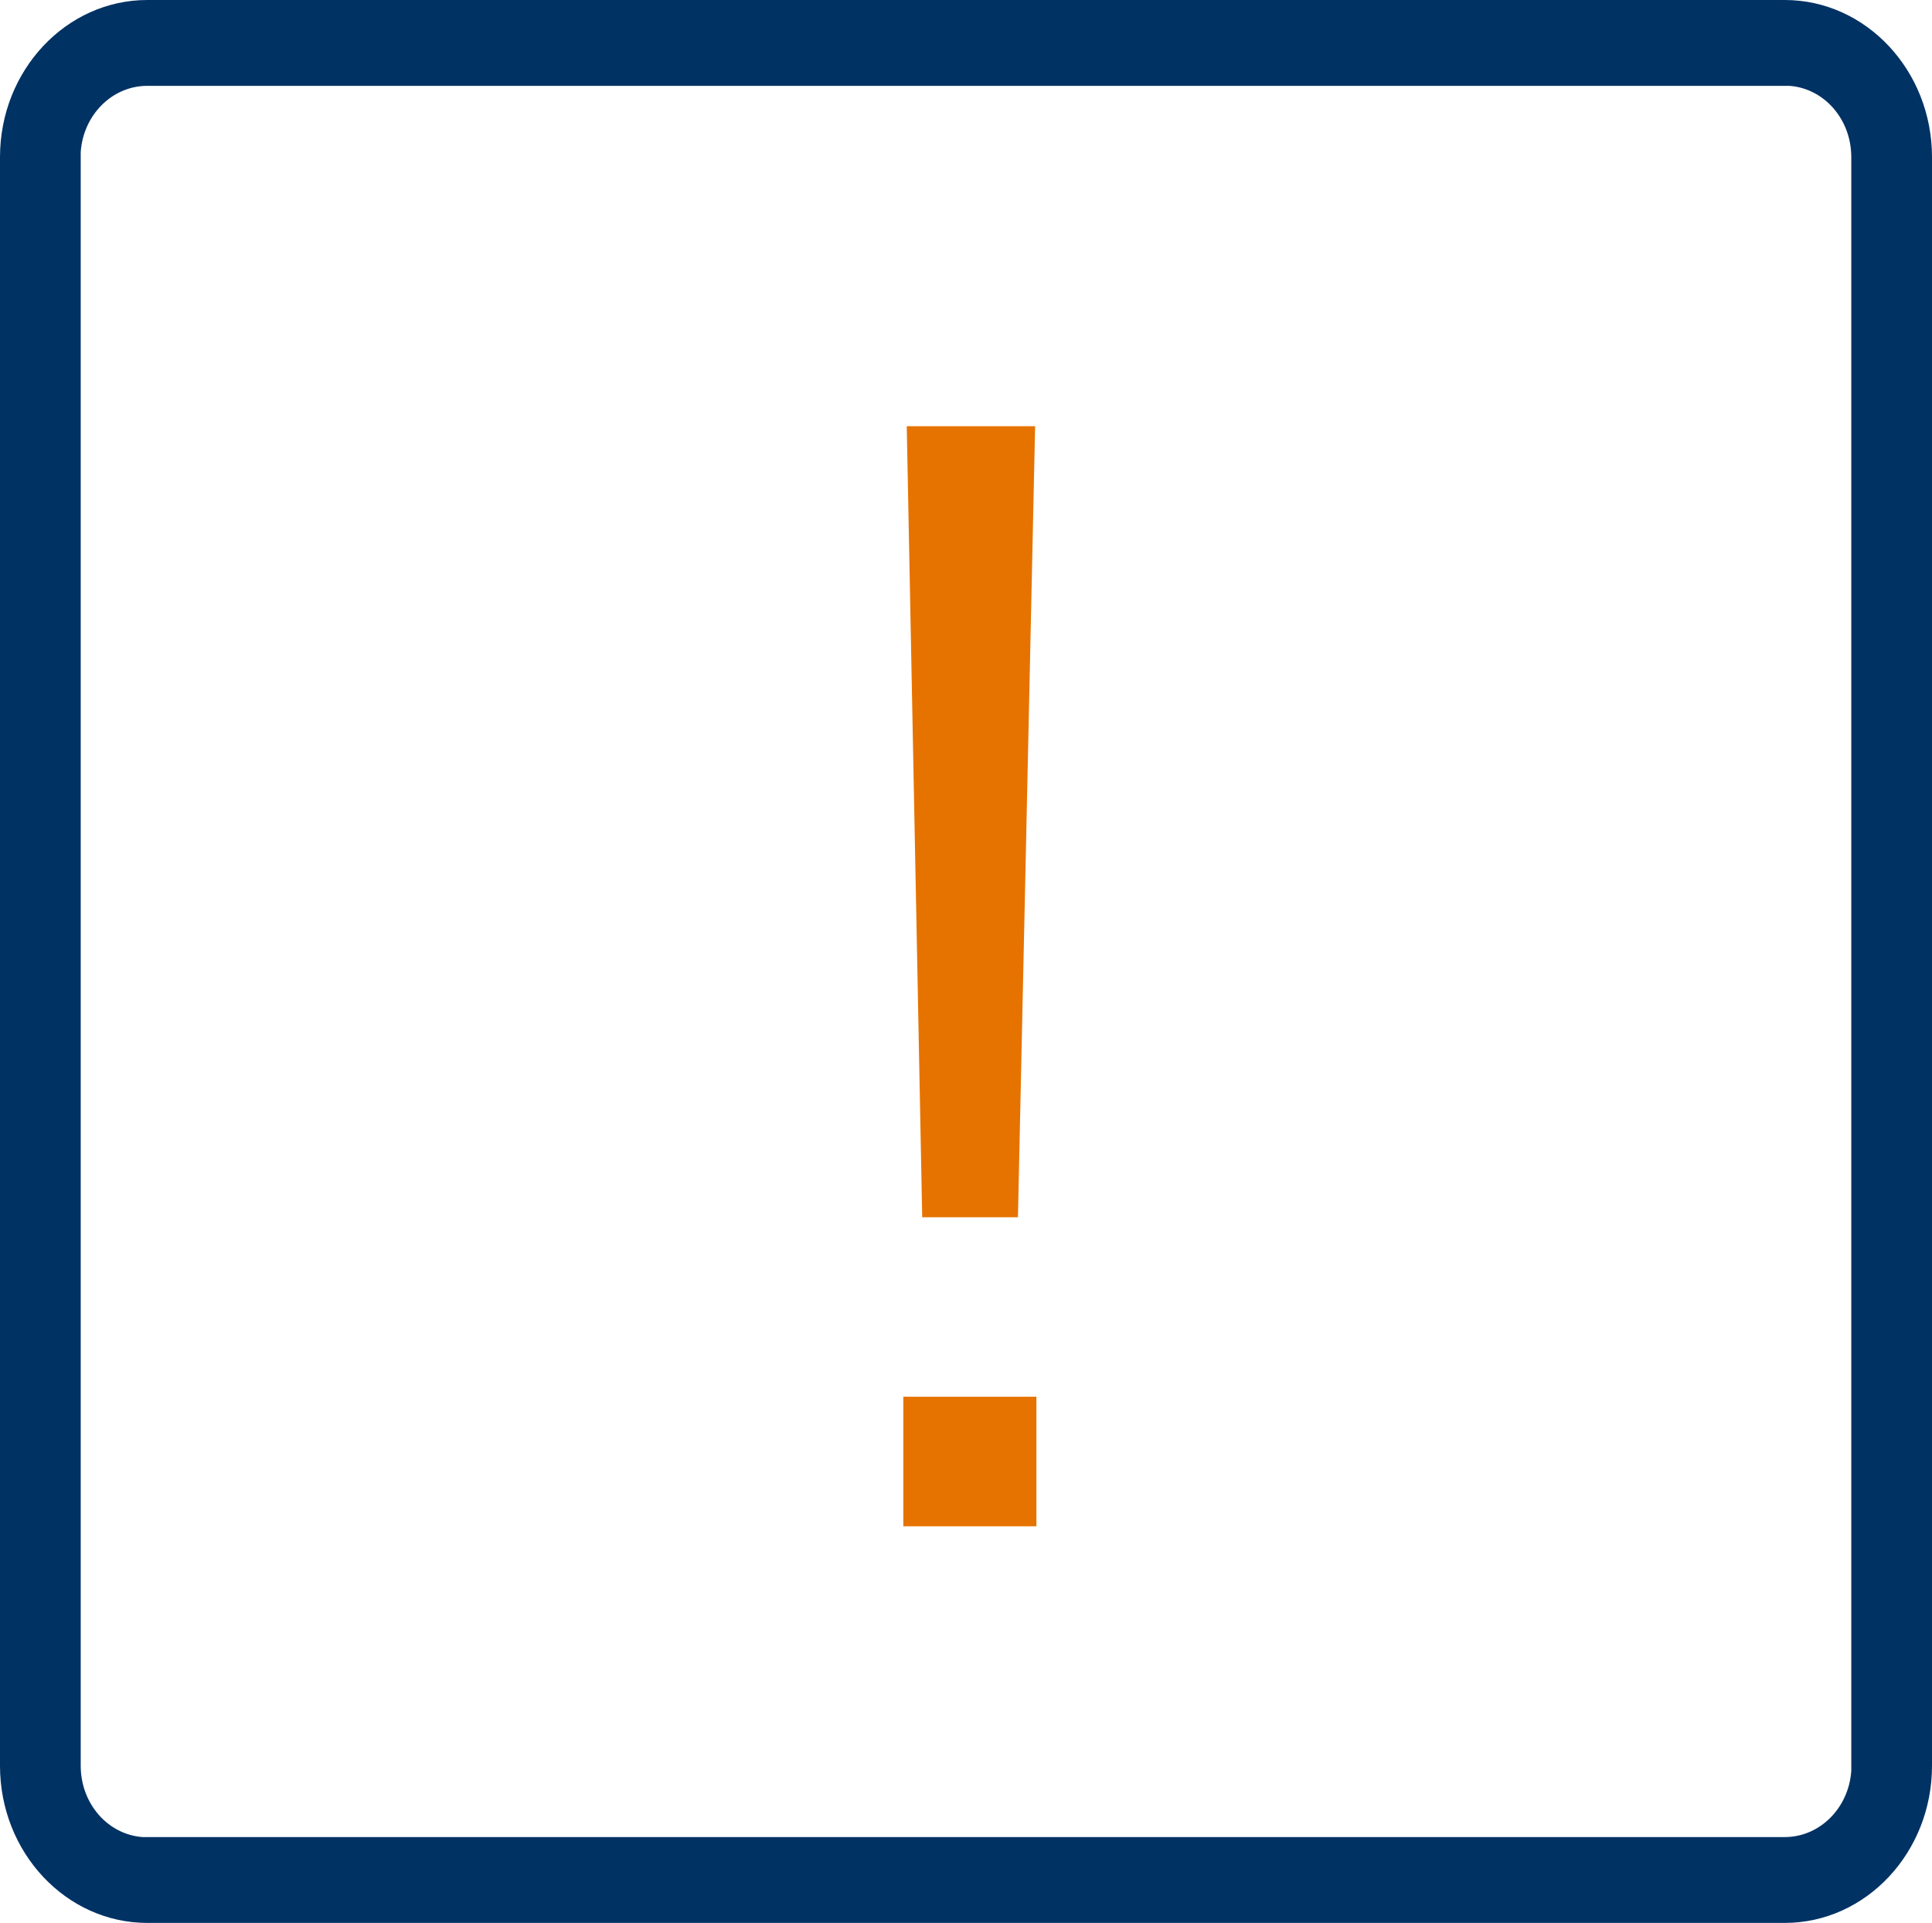
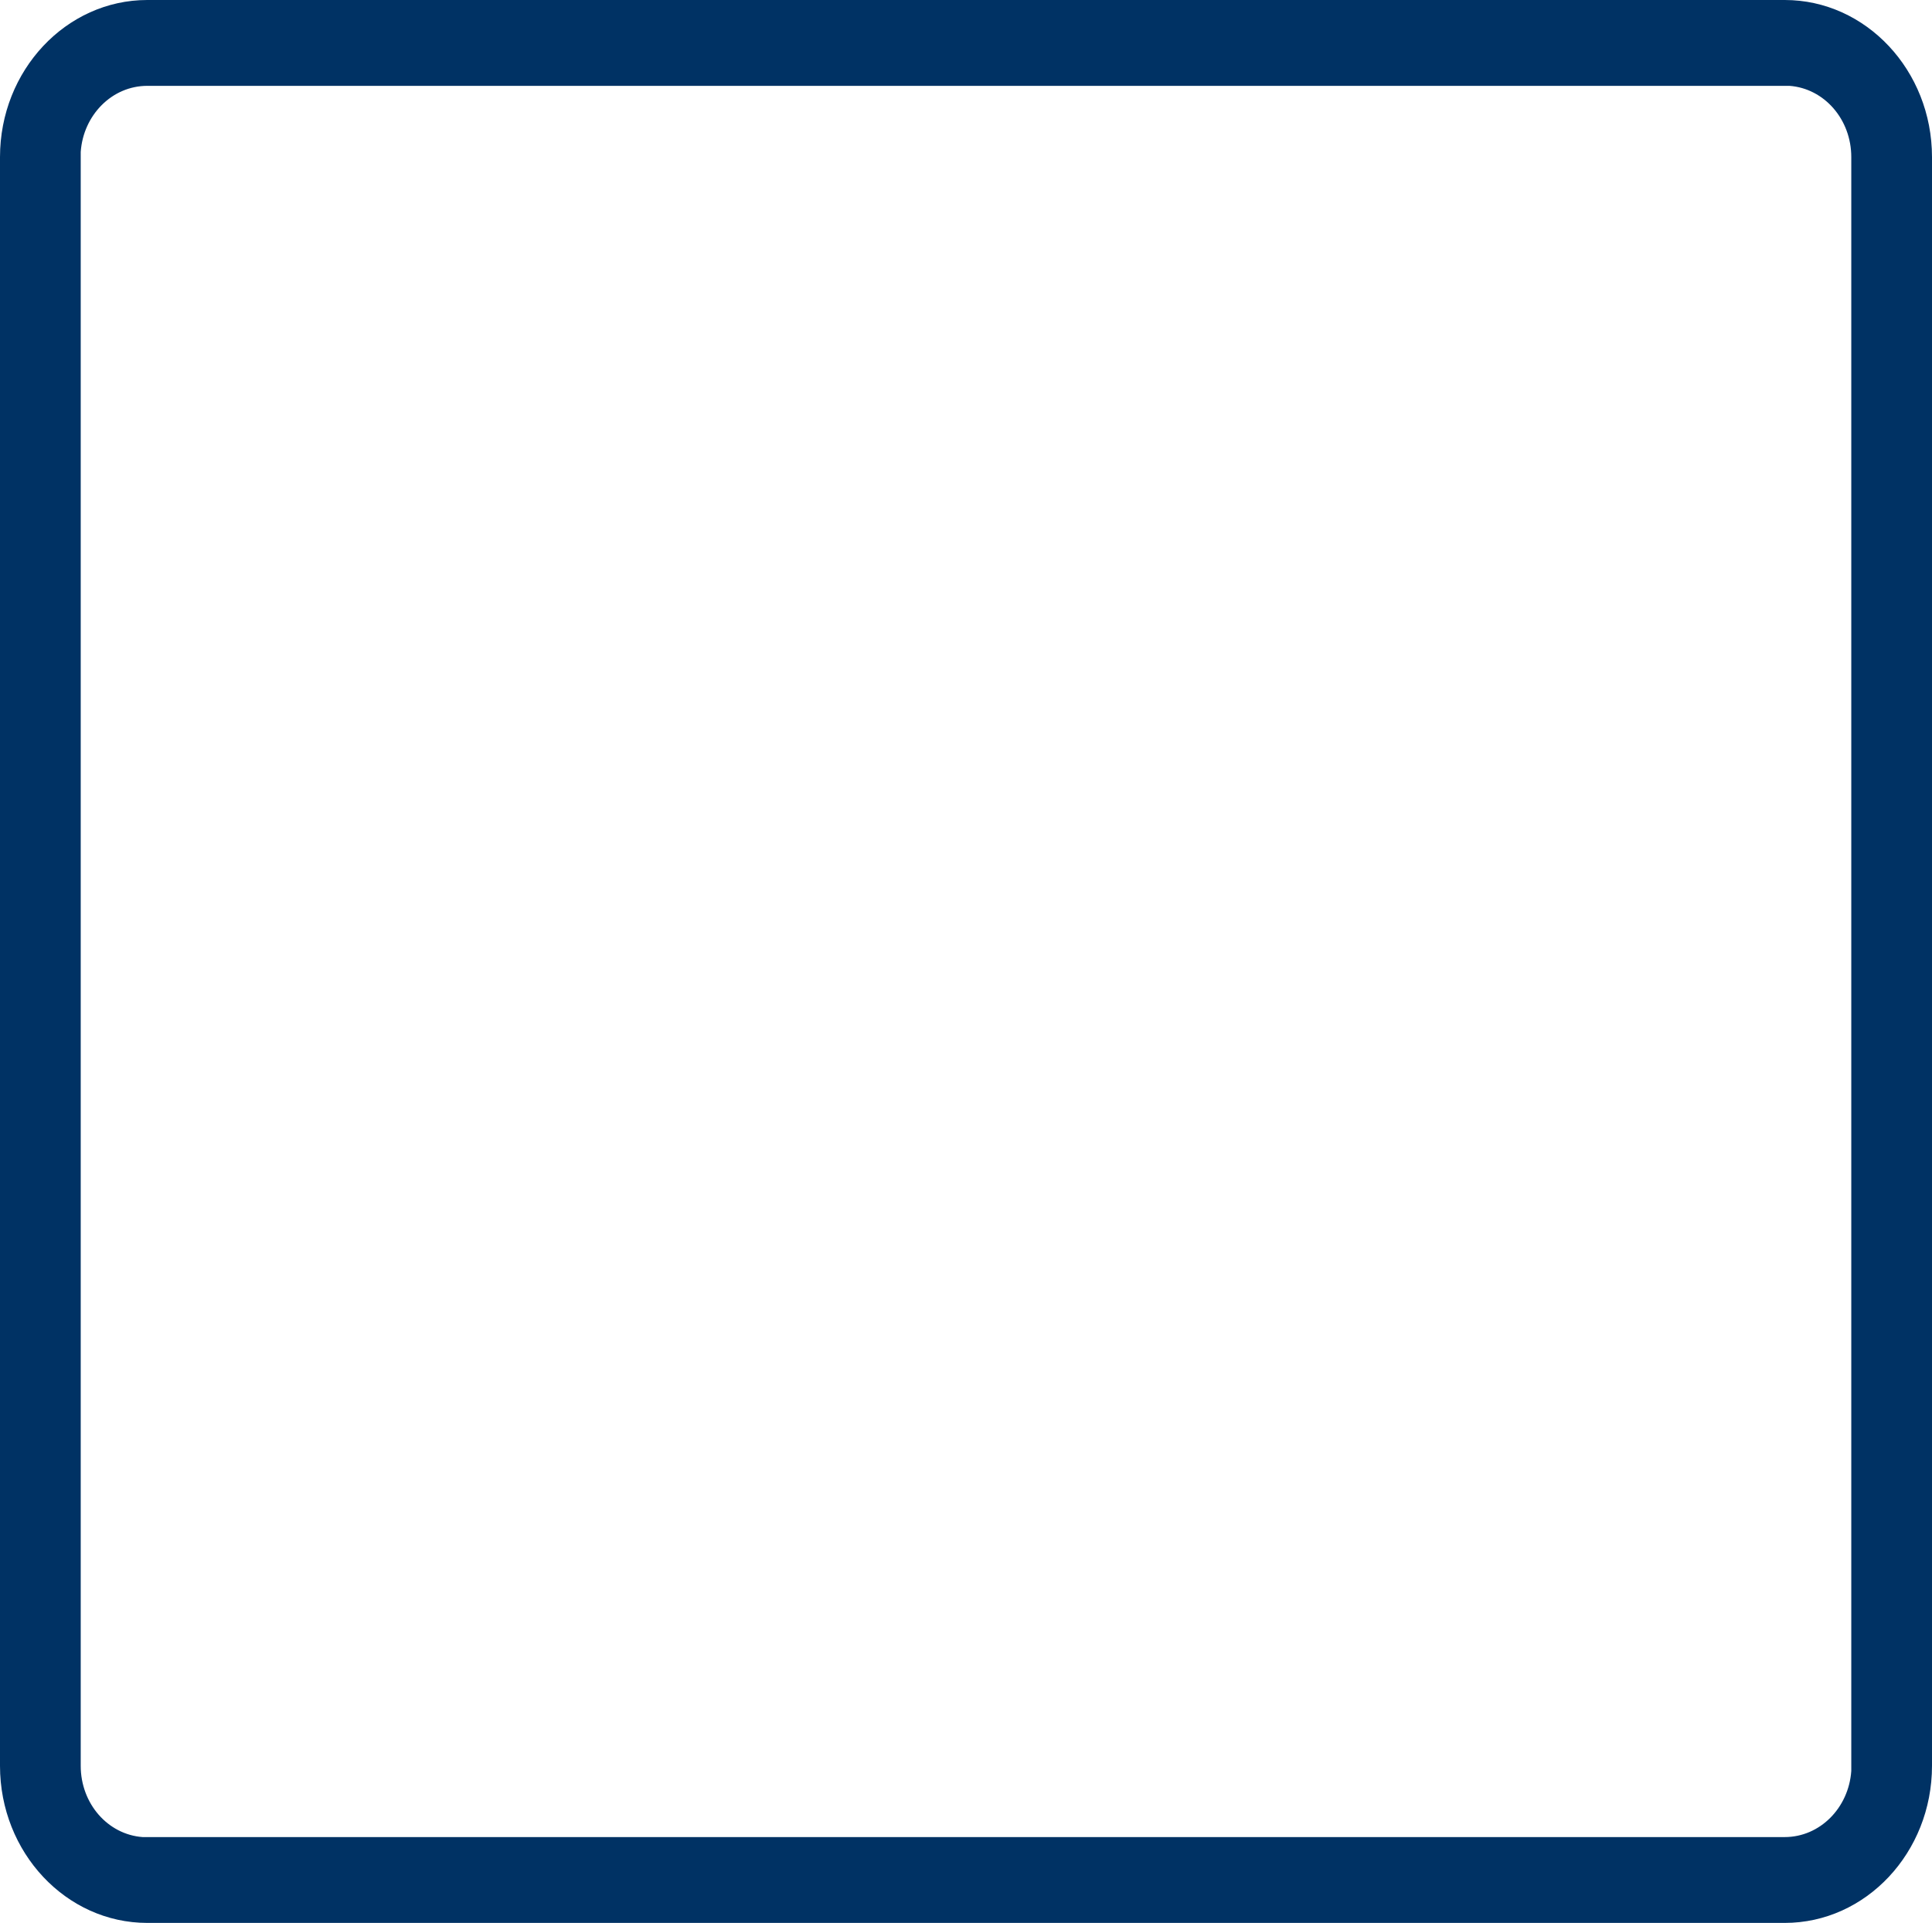
<svg xmlns="http://www.w3.org/2000/svg" width="45" height="44.8" viewBox="0 0 45 44.8">
  <title>aaa</title>
  <path d="m41.57,0H3.43C1.54,0,0,1.64,0,3.66v37.48c0,2.02,1.54,3.66,3.43,3.66h38.14c1.89,0,3.43-1.64,3.43-3.66V3.66c0-2.02-1.54-3.66-3.43-3.66Zm1.55,8.59v32.67c-.06.86-.73,1.54-1.55,1.54H3.32c-.81-.06-1.44-.78-1.44-1.66V3.54c.06-.86.73-1.54,1.55-1.54h38.25c.81.06,1.44.78,1.44,1.66v4.94h0Z" style="fill:#003264; fill-rule:evenodd;" />
-   <path d="m24.14,35.56h-3.1v-3.02h3.1v3.02Zm-.43-7.2h-2.23l-.36-18.43h2.99l-.4,18.43Z" style="fill:#e67300;" />
</svg>